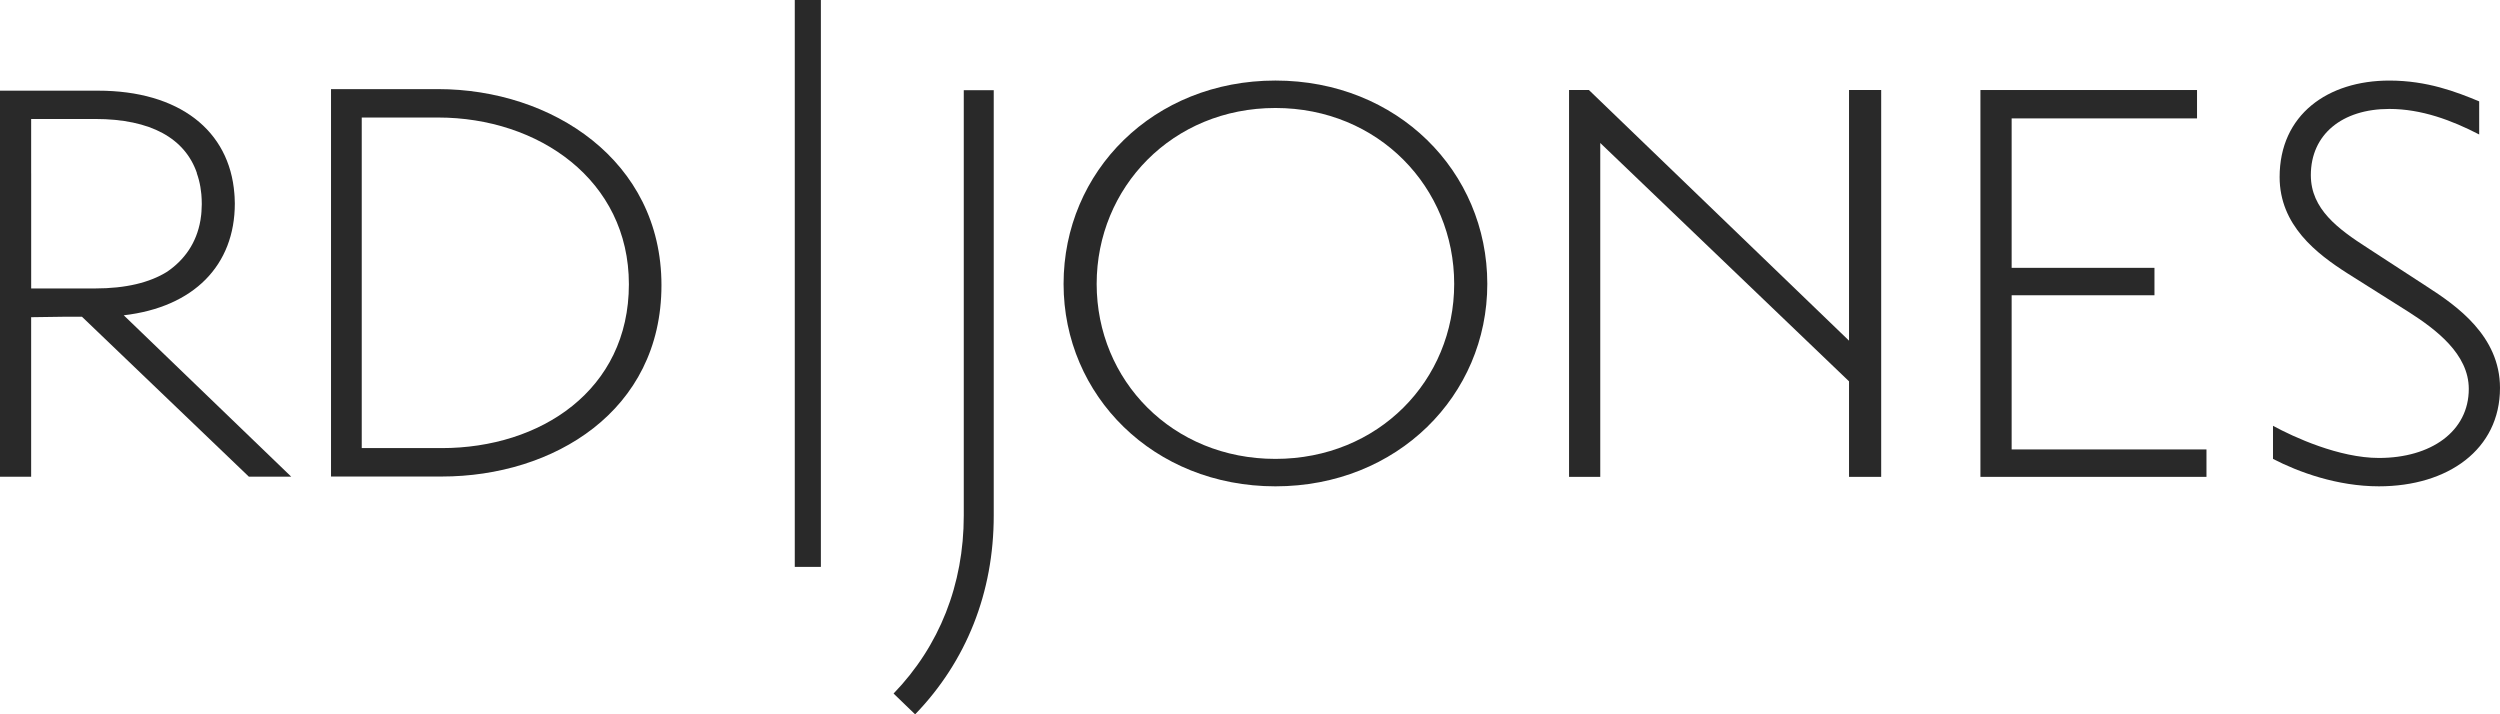
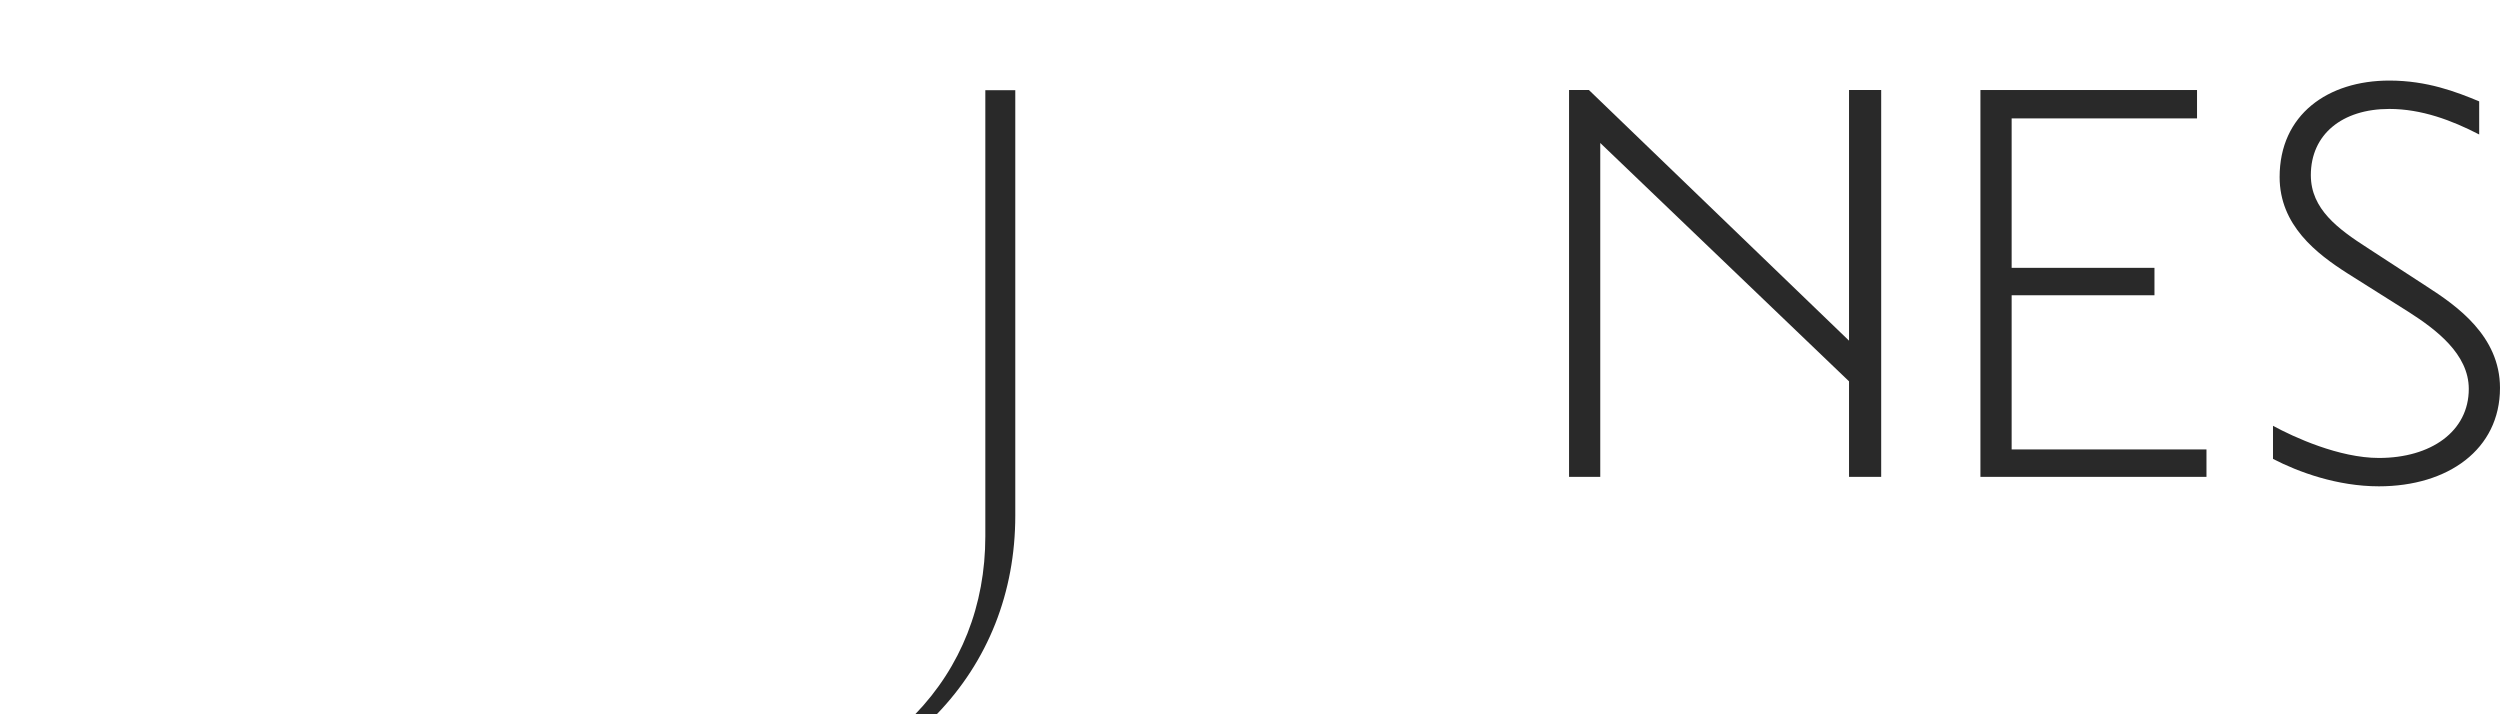
<svg xmlns="http://www.w3.org/2000/svg" id="a" data-name="Layer 1" width="200" height="57.148" viewBox="0 0 200 57.148">
  <g>
    <g>
      <g>
-         <path d="M118.984,22.713c0,8.929-7.188,16.193-16.949,16.193s-16.949-7.264-16.949-16.193c0-9.005,7.188-16.269,16.949-16.269s16.949,7.264,16.949,16.269ZM116.335,22.713c0-7.718-6.054-14.074-14.301-14.074s-14.301,6.356-14.301,14.074,6.053,13.998,14.301,13.998,14.301-6.281,14.301-13.998Z" fill="#292929" stroke-width="0" />
        <path d="M147.922,38.149v-7.642l-19.901-19.068v26.711h-2.497V7.202h1.589l20.809,20.052V7.202h2.573v30.948h-2.573Z" fill="#292929" stroke-width="0" />
        <path d="M158.434,38.149V7.202h17.328v2.27h-14.831v11.955h11.426v2.194h-11.426v12.334h15.587v2.194h-18.084Z" fill="#292929" stroke-width="0" />
        <path d="M198.335,10.758c-2.194-1.135-4.616-2.043-7.188-2.043-3.783,0-6.28,2.043-6.28,5.297,0,2.724,2.194,4.313,4.54,5.826l4.767,3.102c2.346,1.513,5.826,3.935,5.826,8.097,0,4.918-4.162,7.869-9.685,7.869-3.329,0-6.432-1.135-8.475-2.194v-2.648c1.665.908,5.297,2.573,8.475,2.573,4.162,0,7.188-2.119,7.188-5.524,0-2.8-2.648-4.767-4.767-6.129l-4.918-3.102c-2.497-1.589-5.448-3.859-5.448-7.718,0-4.994,3.859-7.718,8.777-7.718,3.027,0,5.372.908,7.188,1.665v2.648Z" fill="#292929" stroke-width="0" />
      </g>
-       <path d="M35.343,38.122h-8.862V7.129h8.564c9.085,0,17.872,5.683,17.872,15.686,0,10.078-8.638,15.307-17.574,15.307ZM35.046,9.402h-6.107v26.446h6.404c7.894,0,14.968-4.622,14.968-13.109,0-8.335-7.223-13.337-15.266-13.337Z" fill="#292929" stroke-width="0" />
-       <path d="M19.913,38.136h3.387l-13.4-12.913c5.616-.65,8.886-4.009,8.886-8.944,0-.096-.007-.187-.009-.281-.002-.082-.004-.165-.008-.246-.005-.088-.011-.174-.019-.26-.39-5.039-4.392-8.238-10.915-8.238H0v30.883h2.492v-12.761l2.503-.035h1.564l13.354,12.796ZM7.609,9.518c4.477,0,7.2,1.562,8.148,4.34h-.013c.123.34.218.703.285,1.086.022.133.04.268.055.405.008.068.019.135.025.205.021.247.033.5.033.76,0,.01,0,.02,0,.03-.001.201-.011.397-.025.59-.006.076-.011.153-.019.228-.015.151-.037.298-.06.444-.315,1.861-1.316,3.21-2.667,4.132-1.397.872-3.316,1.338-5.758,1.338H2.494v-9.216h-.002v-4.34h5.117Z" fill="#292929" stroke-width="0" />
    </g>
-     <path d="M73.21,57.148l-1.724-1.665c3.674-3.805,5.616-8.726,5.616-14.234V7.217h2.397v34.033c0,6.141-2.175,11.639-6.289,15.899Z" fill="#292929" stroke-width="0" />
+     <path d="M73.21,57.148c3.674-3.805,5.616-8.726,5.616-14.234V7.217h2.397v34.033c0,6.141-2.175,11.639-6.289,15.899Z" fill="#292929" stroke-width="0" />
  </g>
-   <rect x="63.582" width="2.088" height="45.351" fill="#292929" stroke-width="0" />
</svg>